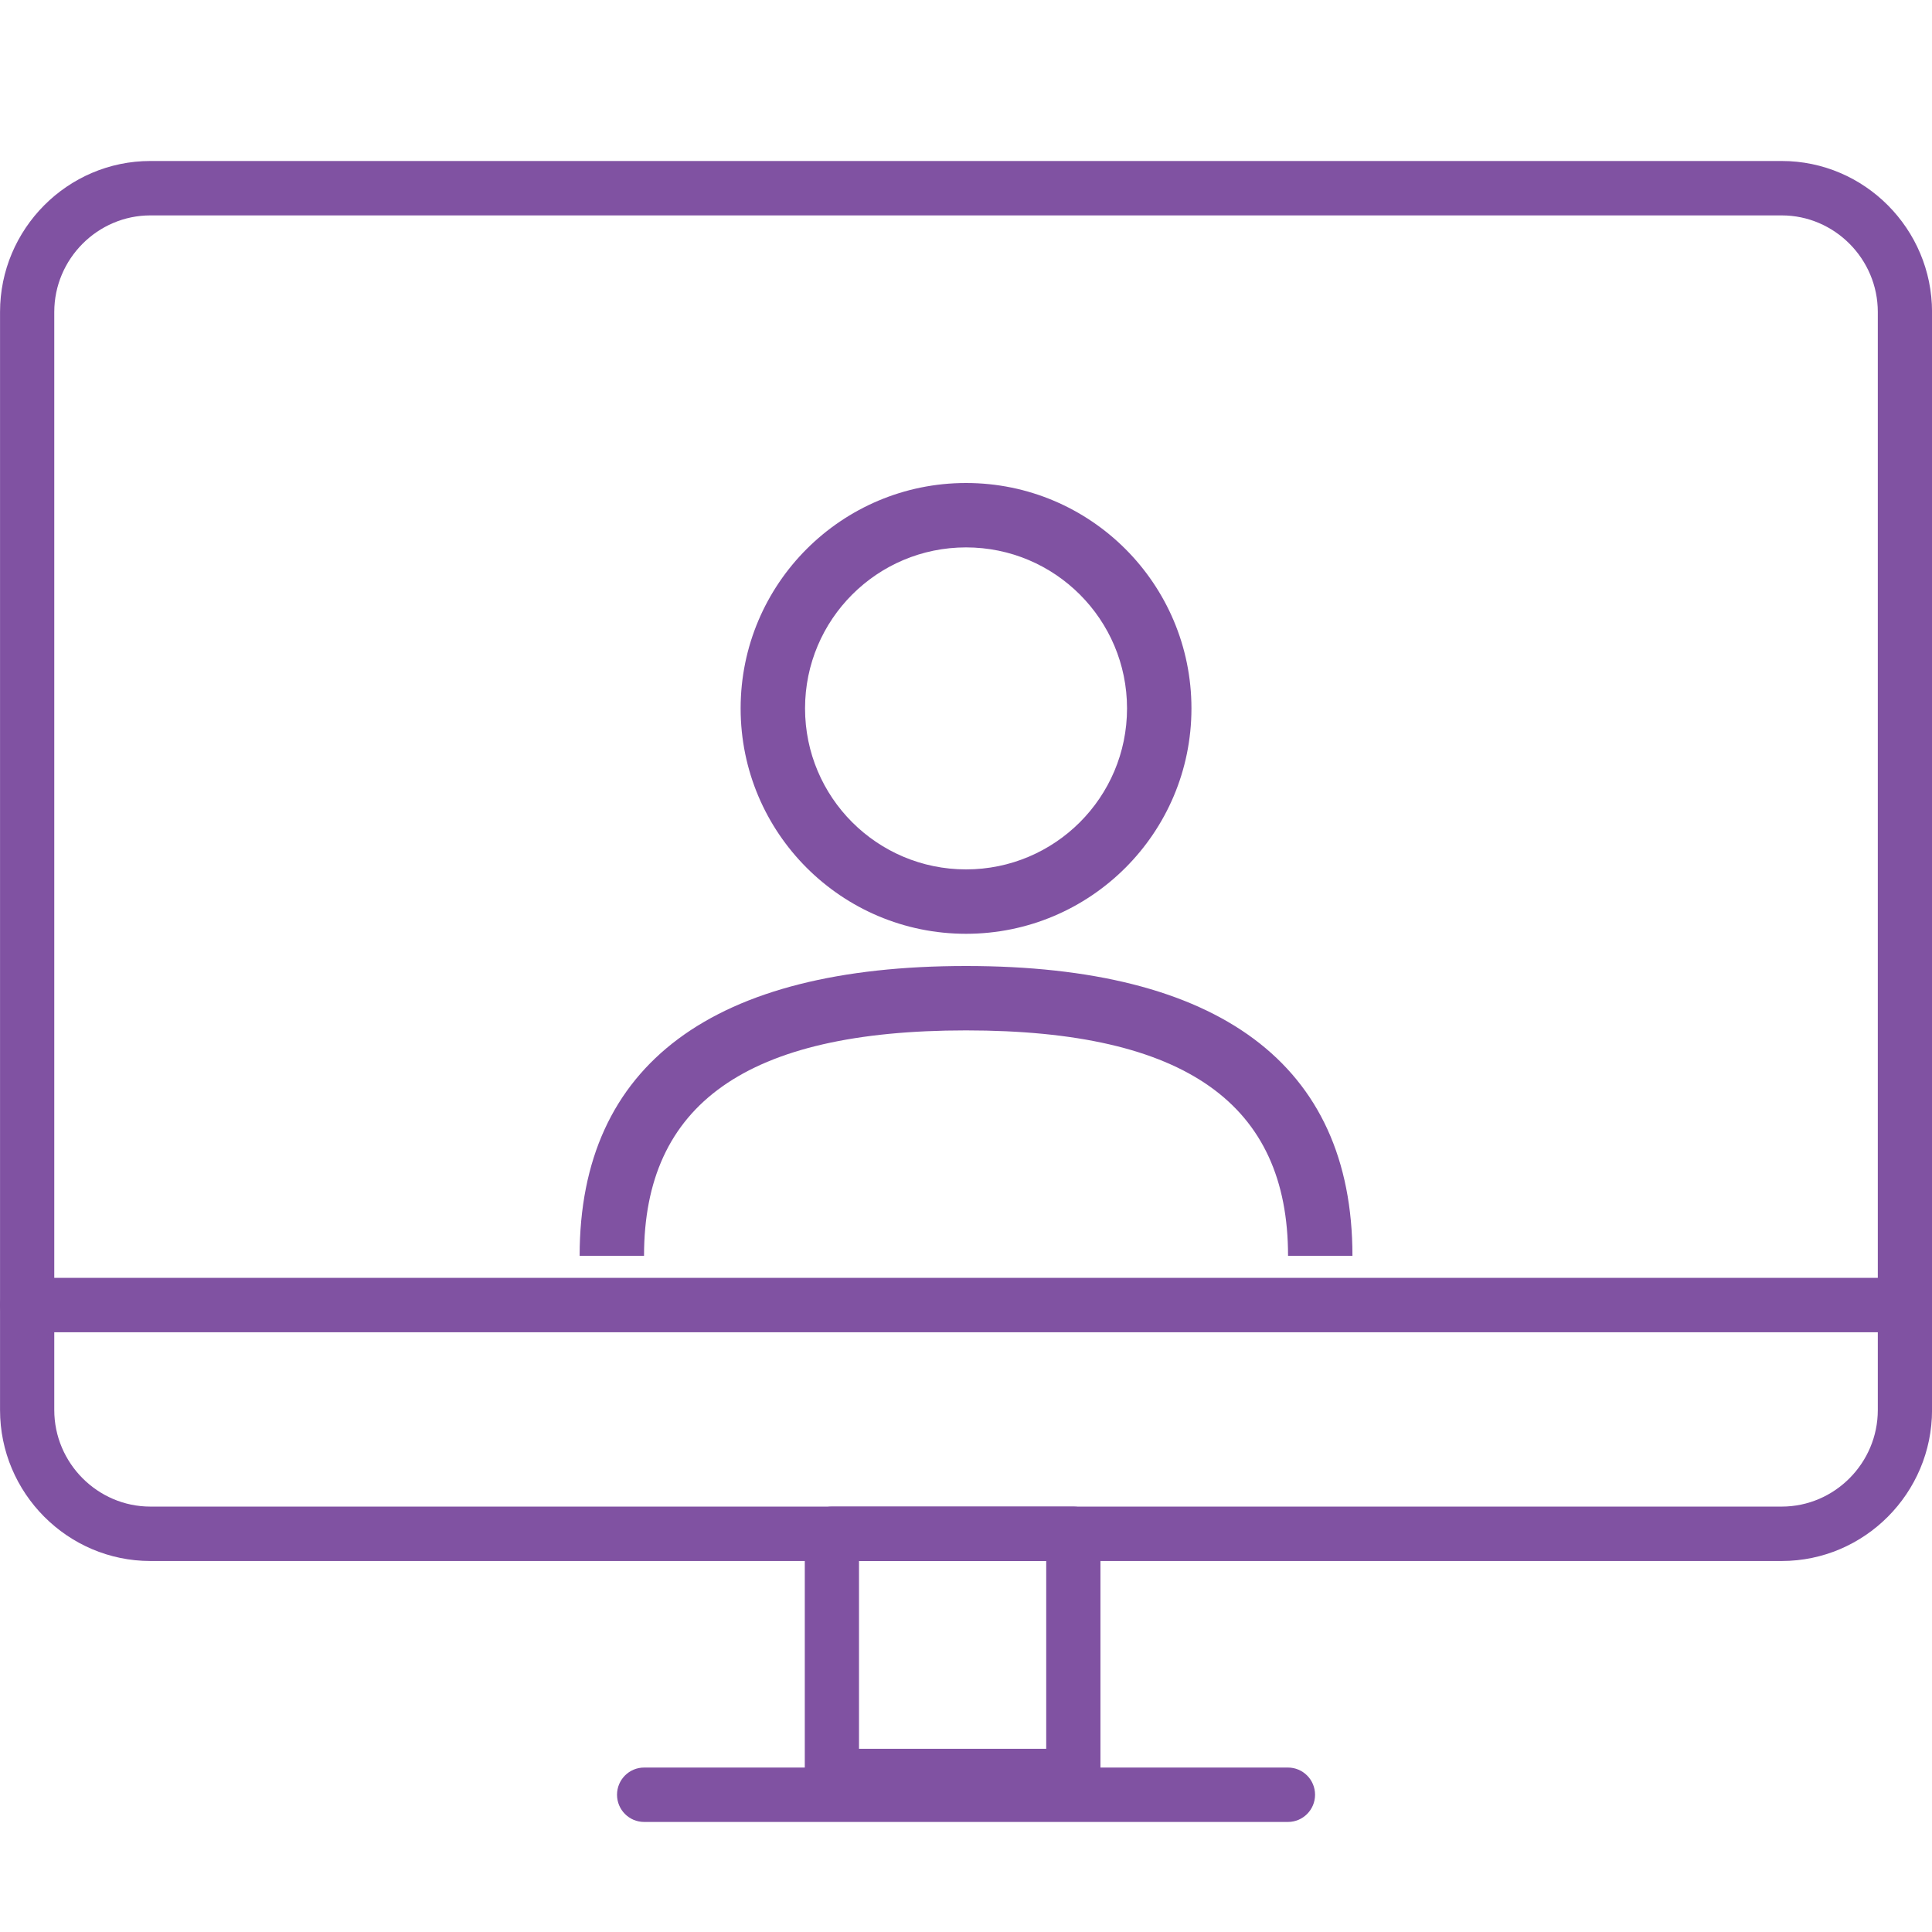
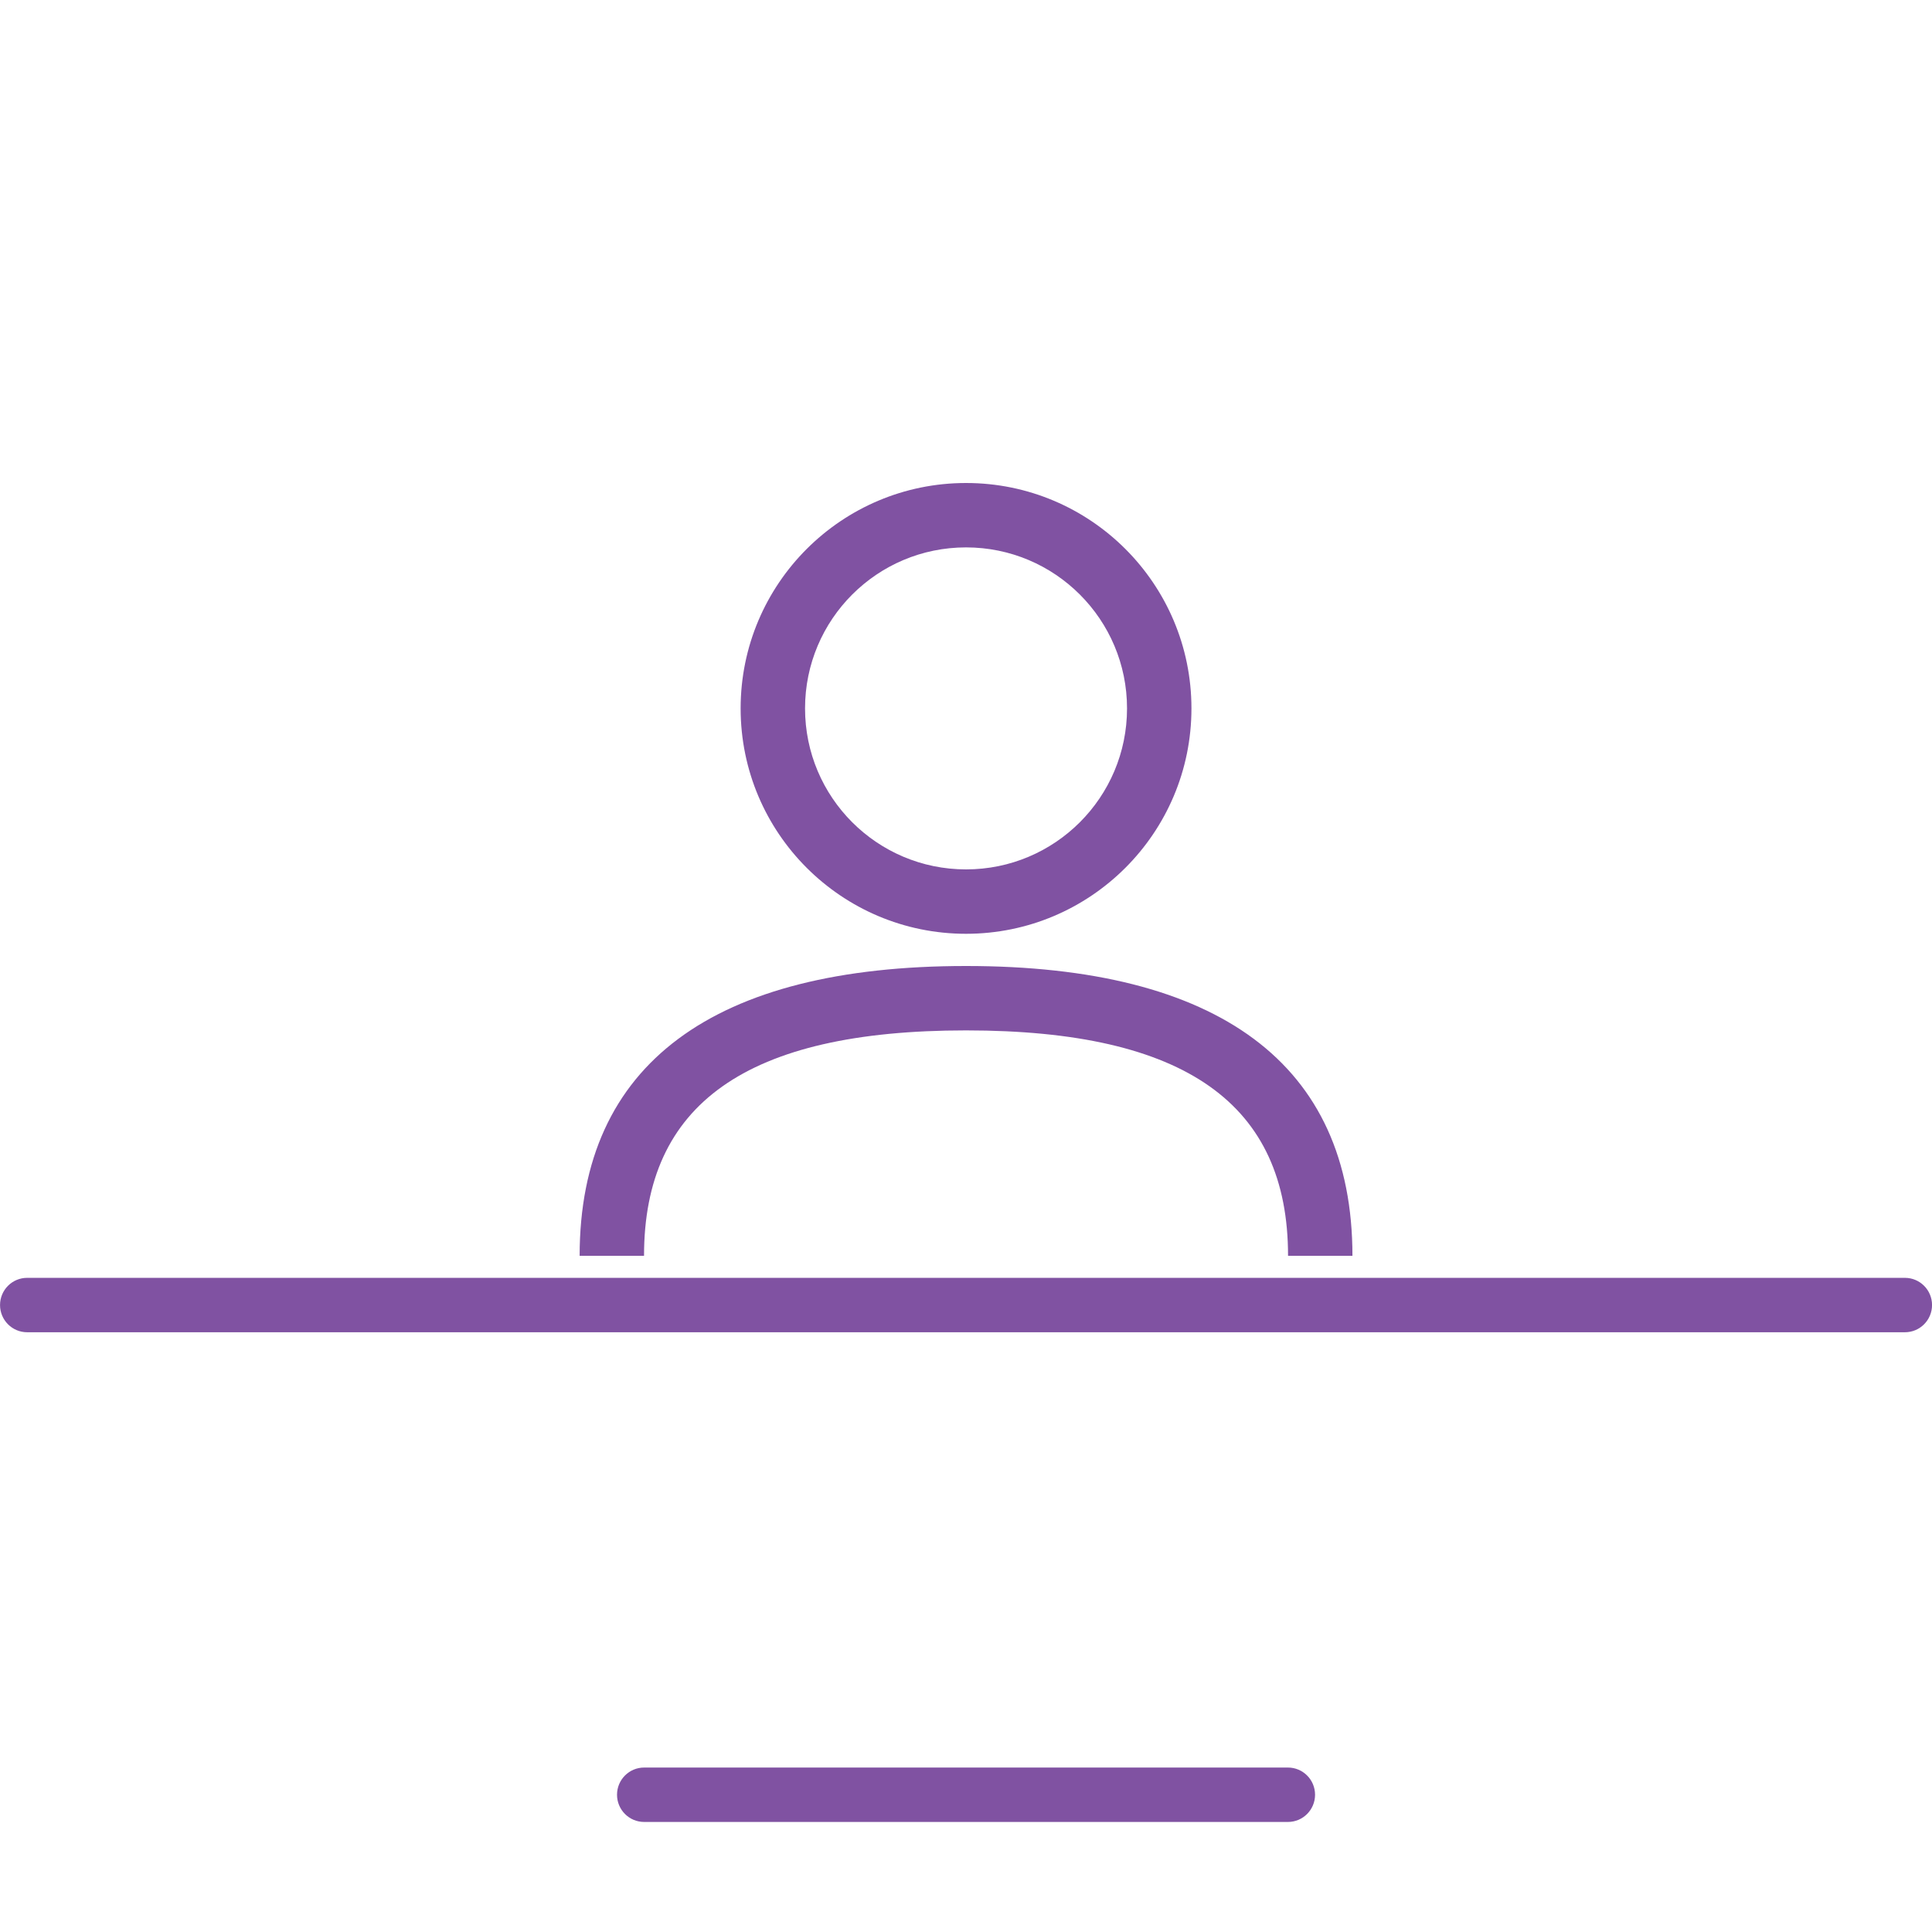
<svg xmlns="http://www.w3.org/2000/svg" xmlns:xlink="http://www.w3.org/1999/xlink" width="100px" height="100px" viewBox="0 0 100 100" version="1.1">
  <rect x="0" y="0" width="100" height="100" fill="#333333" stroke="none" />
  <title>Format</title>
  <defs>
    <path d="M0,0 L1280,0 L1280,2968 L0,2968 L0,0 Z" id="path-1" />
    <path d="M0,0 L824,0 L824,451 L0,451 L0,0 Z" id="path-2" />
    <path d="M0,0 L824,0 L824,312 L0,312 L0,0 Z" id="path-3" />
    <path d="M0,0 L100,0 L100,100 L0,100 L0,0 Z" id="path-4" />
  </defs>
  <g id="Programs-Detail" stroke="none" stroke-width="1" fill="none" fill-rule="evenodd">
    <g id="PA-Minimal-Content-Component-Planning" transform="translate(-866, -855)" xlink:href="#path-1">
      <use fill="#FFFFFF" xlink:href="#path-1" />
      <g id="Secondary-Header" stroke-width="1" transform="translate(-1, 172)" fill="#8052A2">
        <g id="Icons" transform="translate(1, 544)">
          <g id="Stack-2" transform="translate(228.003, 0)" xlink:href="#path-2">
            <g id="Stack-2" transform="translate(0, 139)" xlink:href="#path-3">
              <g id="Group-3" transform="translate(574, 0)">
                <g id="Format" transform="translate(63.999, 0)" xlink:href="#path-4" fill-rule="nonzero">
-                   <path d="M55.554,77.981 C56.329,77.981 56.957,78.611 56.957,79.389 L56.957,91.925 C56.957,92.703 56.329,93.333 55.554,93.333 L43.058,93.333 C42.283,93.333 41.654,92.703 41.654,91.925 L41.654,79.389 C41.654,78.611 42.283,77.981 43.058,77.981 L55.554,77.981 Z M54.15,80.796 L44.46,80.796 L44.46,90.517 L54.15,90.517 L54.15,80.796 Z" id="Stroke-415" />
                  <path d="M66.662,91.488 C67.437,91.488 68.065,92.118 68.065,92.896 C68.065,93.673 67.437,94.304 66.662,94.304 L33.338,94.304 C32.563,94.304 31.935,93.673 31.935,92.896 C31.935,92.118 32.563,91.488 33.338,91.488 L66.662,91.488 Z" id="Stroke-416" />
-                   <path d="M92.22,8.333 C96.502,8.333 100,11.847 100,16.147 L100,72.984 C100,77.284 96.502,80.797 92.22,80.797 L7.782,80.797 C3.499,80.797 0,77.284 0,72.984 L0,16.147 C0,11.847 3.499,8.333 7.782,8.333 L92.22,8.333 Z M92.22,11.149 L7.782,11.149 C5.05,11.149 2.807,13.402 2.807,16.147 L2.807,72.984 C2.807,75.729 5.05,77.981 7.782,77.981 L92.22,77.981 C94.952,77.981 97.193,75.73 97.193,72.984 L97.193,16.147 C97.193,13.402 94.951,11.149 92.22,11.149 Z" id="Stroke-417" />
                  <path d="M98.597,66.141 C99.372,66.141 100,66.771 100,67.549 C100,68.326 99.372,68.957 98.597,68.957 L1.403,68.957 C0.628,68.957 0,68.326 0,67.549 C0,66.771 0.628,66.141 1.403,66.141 L98.597,66.141 Z" id="Stroke-418" />
                  <path d="M50,25 C56.443,25 61.667,30.223 61.667,36.667 C61.667,43.11 56.443,48.333 50,48.333 C43.557,48.333 38.333,43.11 38.333,36.667 C38.333,30.223 43.557,25 50,25 Z M50,28.333 C45.398,28.333 41.667,32.064 41.667,36.667 C41.667,41.269 45.398,45 50,45 C54.602,45 58.333,41.269 58.333,36.667 C58.333,32.064 54.602,28.333 50,28.333 Z" id="Oval" />
                  <path d="M50,50 C63.049,50 70,55.055 70,65 L66.667,65 C66.667,57.167 61.395,53.333 50,53.333 C38.605,53.333 33.333,57.167 33.333,65 L30,65 C30,55.055 36.951,50 50,50 Z" id="Path-5" />
                </g>
              </g>
            </g>
          </g>
        </g>
      </g>
    </g>
  </g>
</svg>